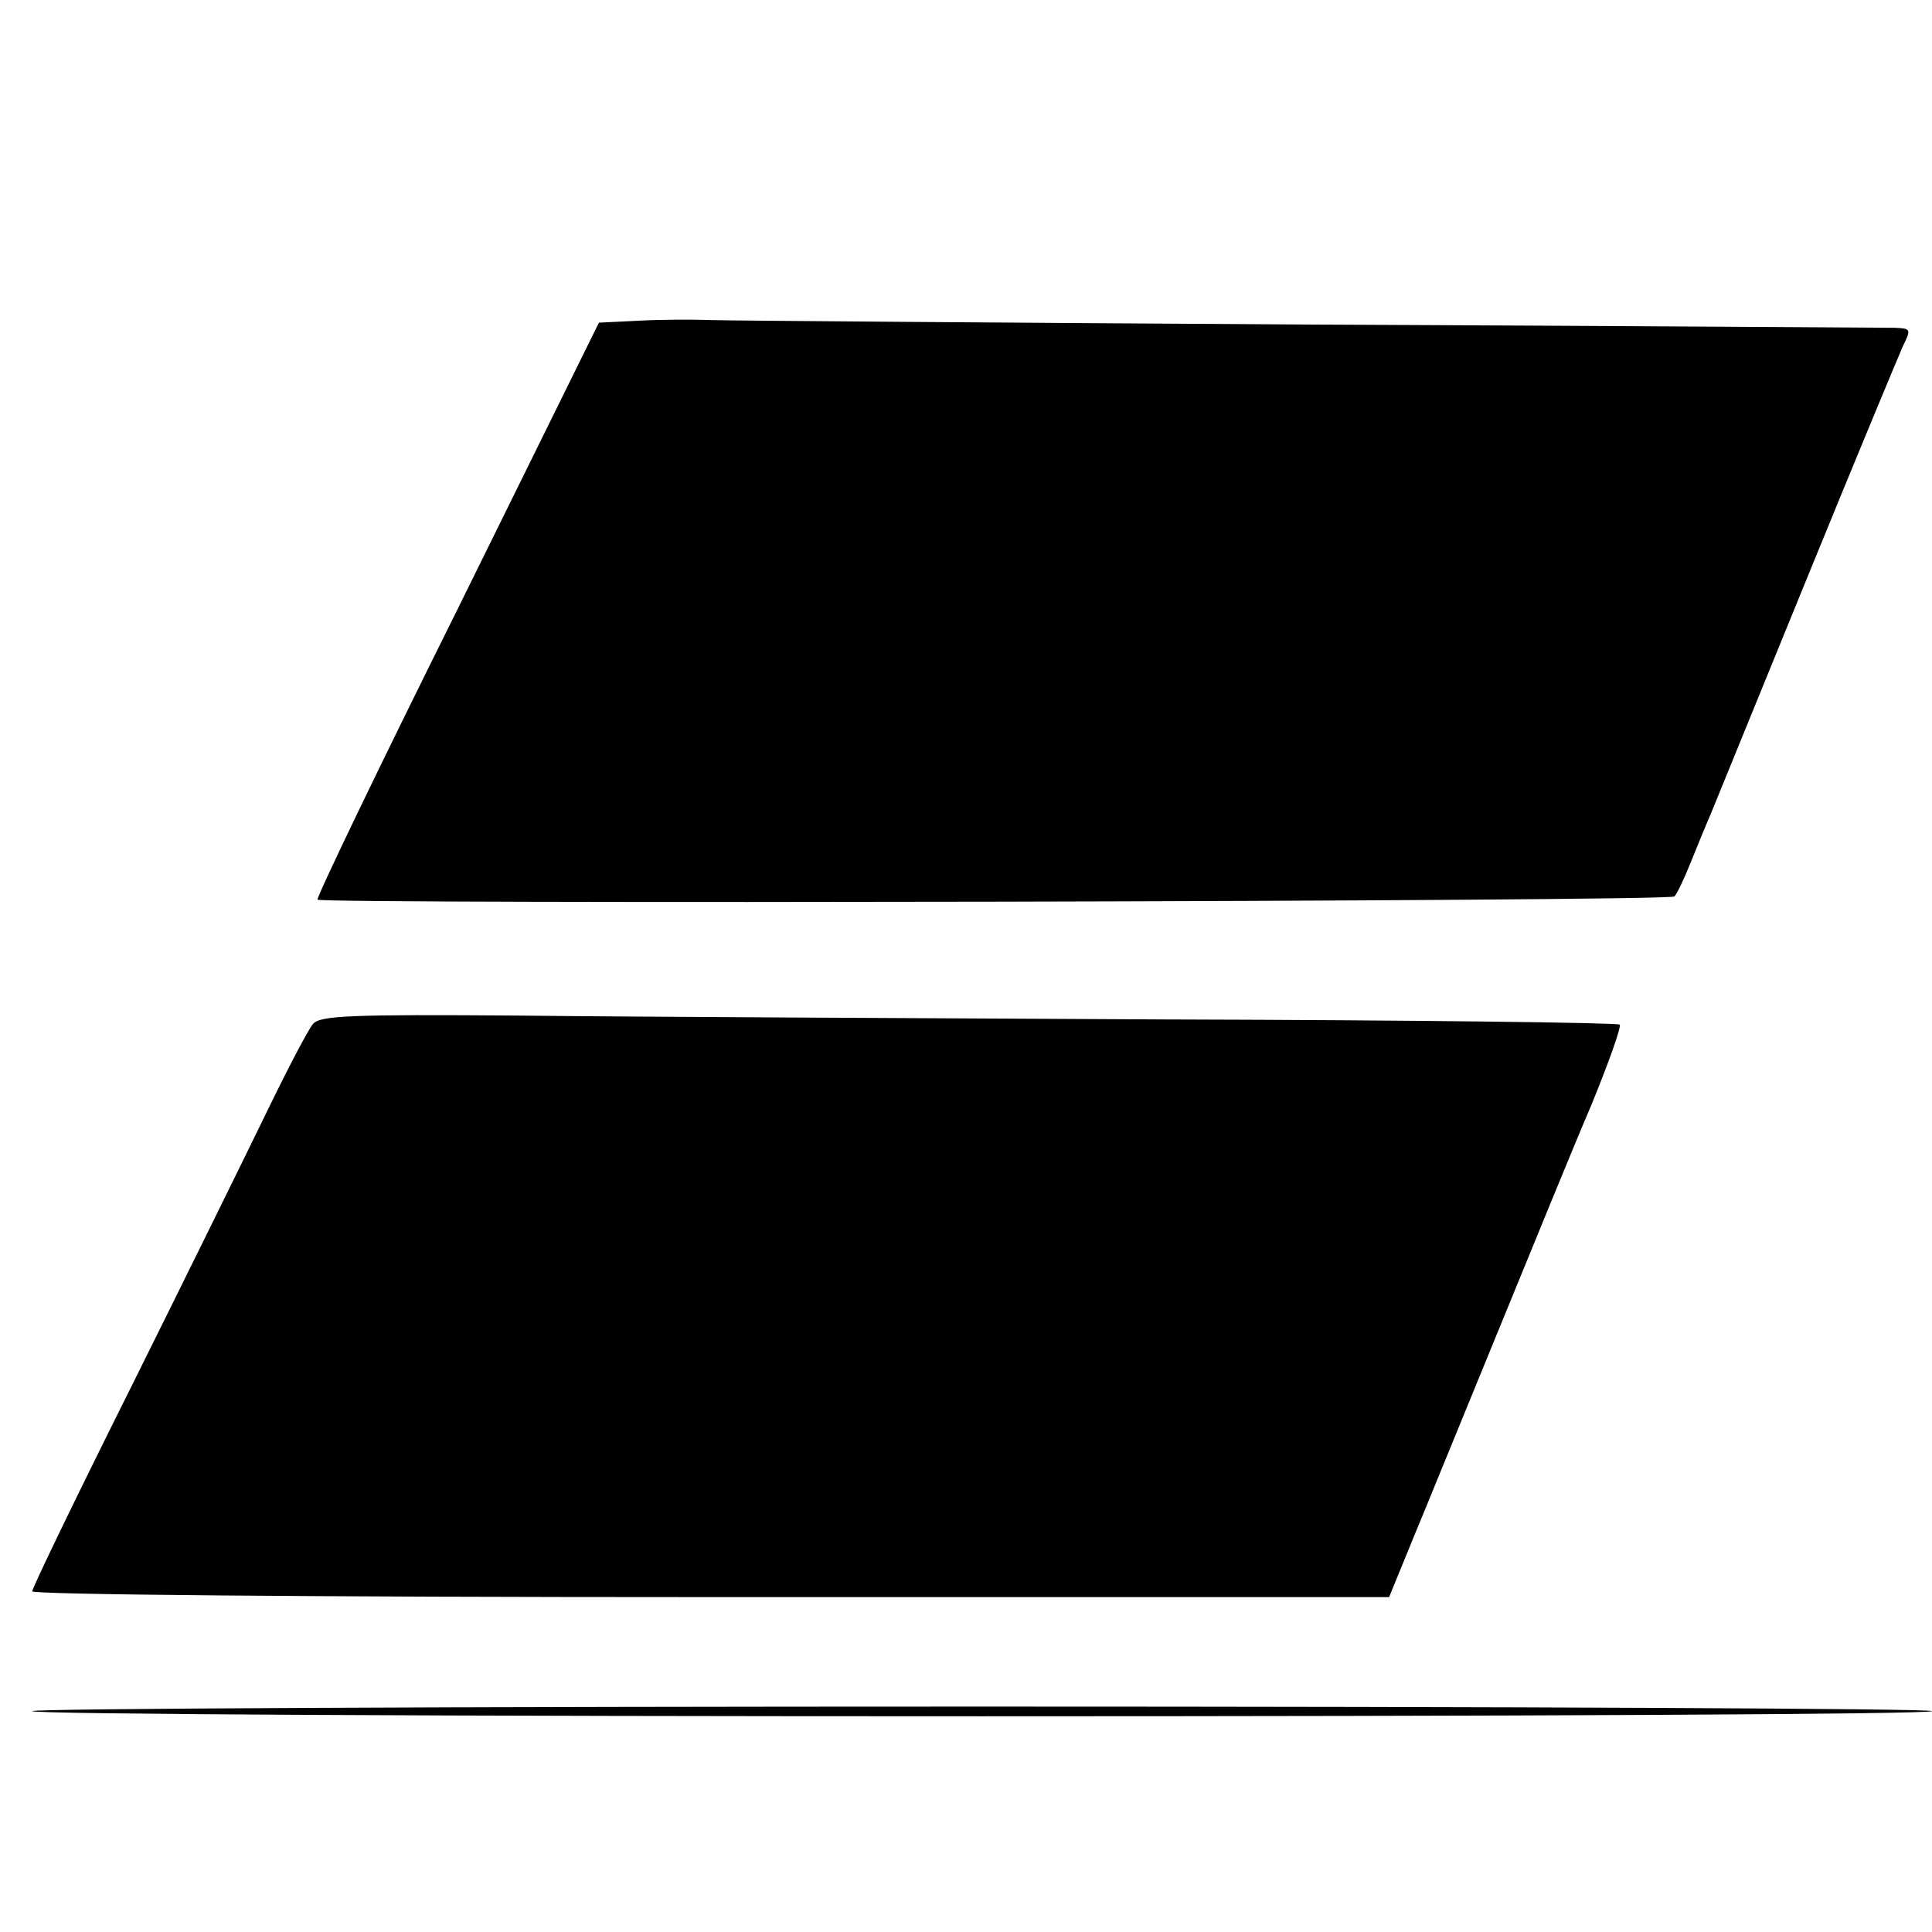
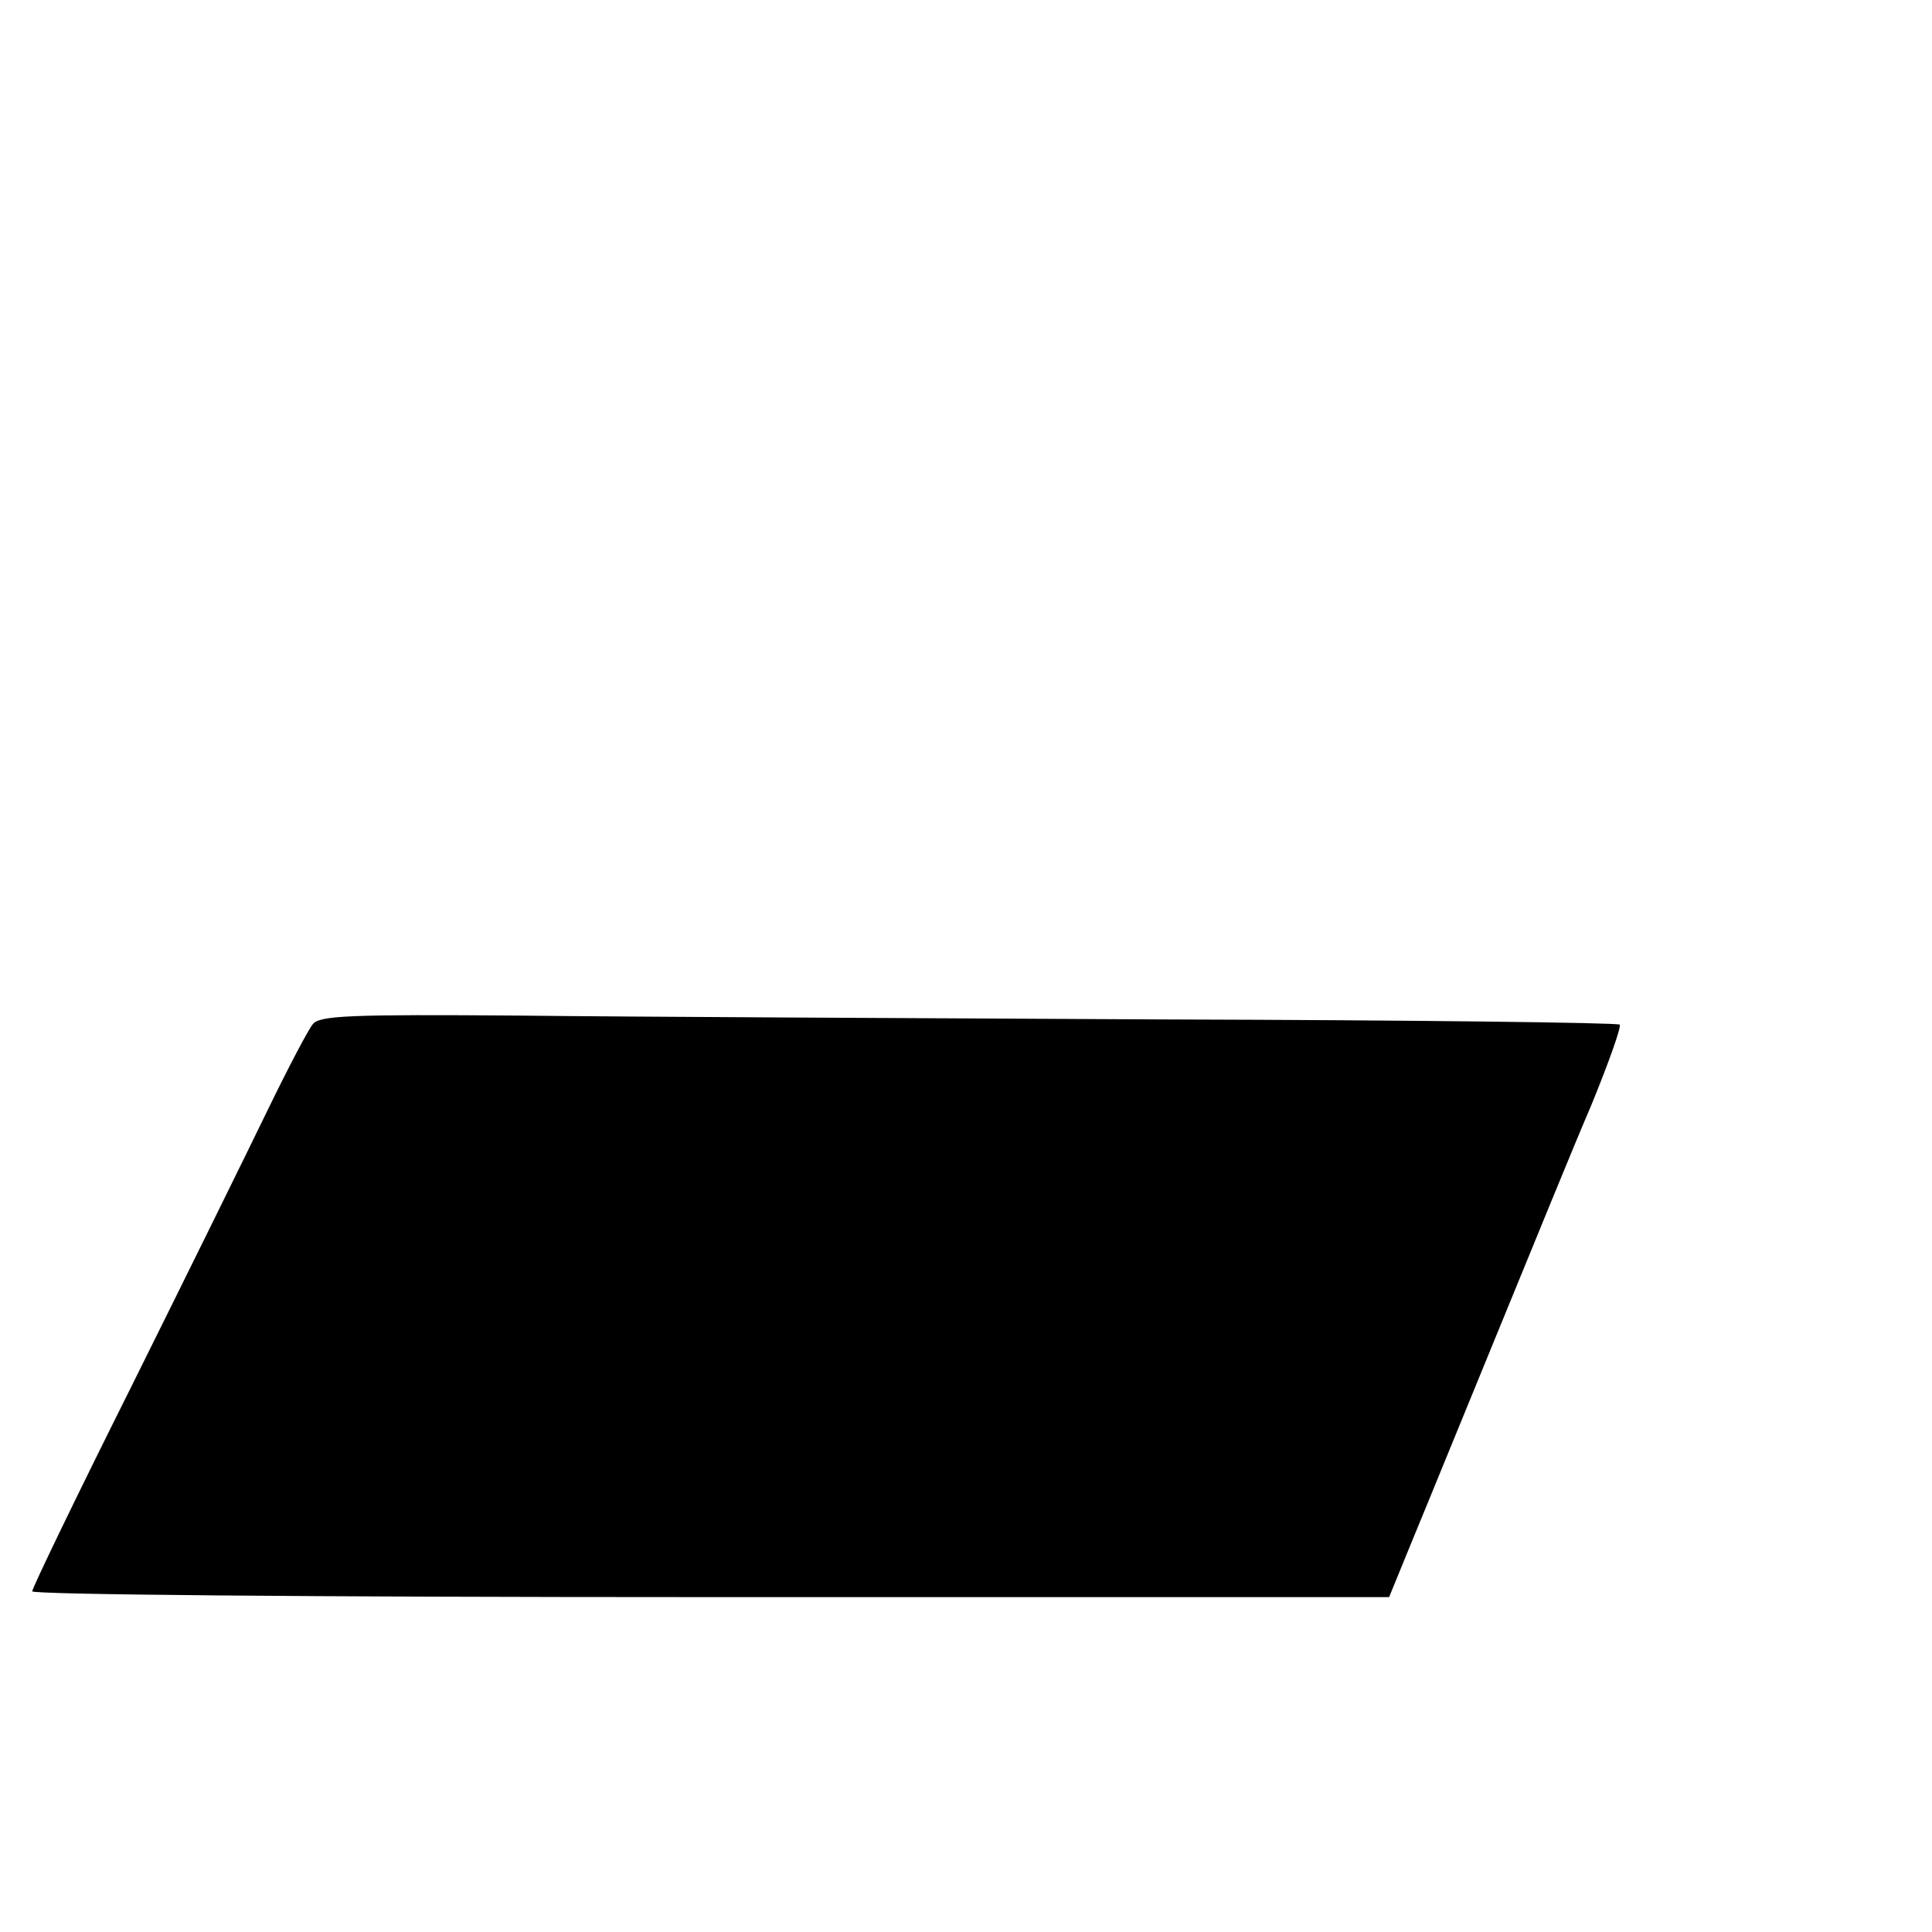
<svg xmlns="http://www.w3.org/2000/svg" version="1.0" width="300pt" height="300pt" viewBox="0 0 300 300" preserveAspectRatio="xMidYMid meet">
  <g transform="translate(0,300) scale(0.1,-0.1)" fill="#000000" stroke="none">
-     <path d="M992 2502 l-62 -3 -220 -446 c-122 -245 -219 -447 -217 -450 8 -7 2101 -3 2107 5 4 4 15 27 25 52 10 25 24 59 31 75 7 17 74 181 149 365 75 184 143 347 150 363 13 26 12 27 -13 28 -15 0 -423 3 -907 5 -484 3 -902 6 -930 7 -27 1 -78 1 -113 -1z" />
    <path d="M486 1410 c-7 -8 -39 -69 -71 -135 -32 -66 -127 -259 -211 -428 -85 -170 -154 -313 -154 -318 0 -5 420 -9 1054 -9 l1053 0 36 88 c20 48 79 193 132 322 53 129 118 289 146 354 27 66 47 122 44 125 -3 3 -320 7 -703 8 -383 2 -836 4 -1005 6 -264 2 -310 0 -321 -13z" />
-     <path d="M50 343 c0 -5 664 -8 1475 -8 811 0 1475 3 1475 8 0 4 -664 7 -1475 7 -811 0 -1475 -3 -1475 -7z" />
  </g>
</svg>